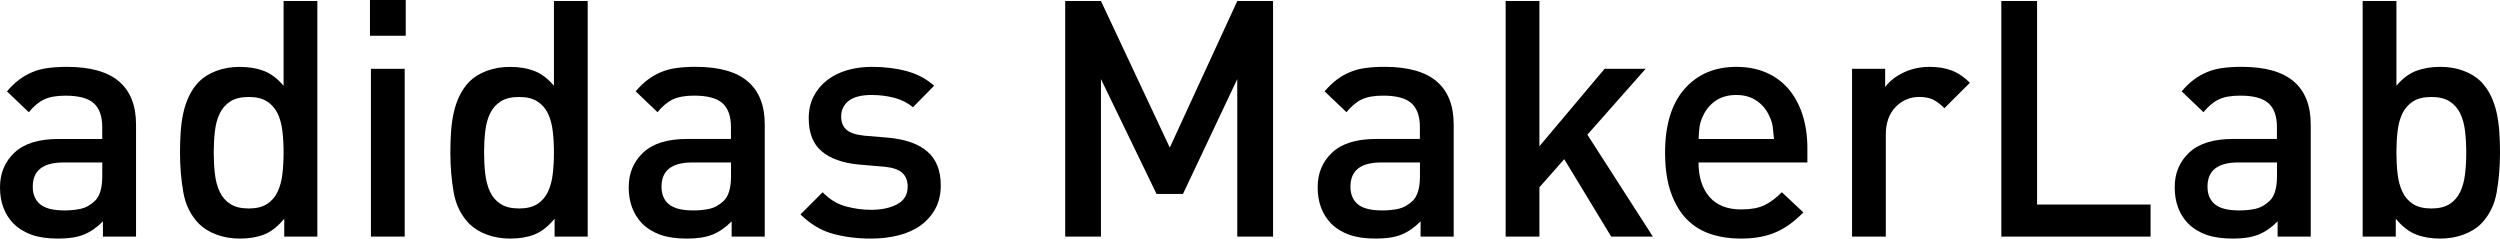
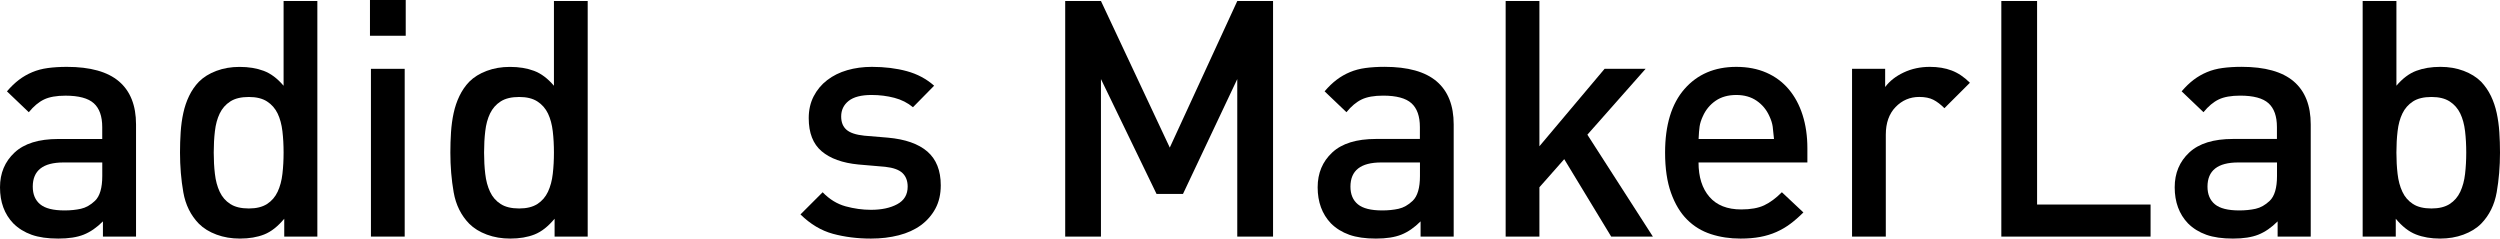
<svg xmlns="http://www.w3.org/2000/svg" version="1.1" id="Layer_1" x="0px" y="0px" viewBox="0 0 726.48 69.33" style="enable-background:new 0 0 726.48 69.33;" xml:space="preserve">
  <style type="text/css">
	.st0{fill:#FFFFFF;}
	.st1{fill:#DDDBC1;}
	.st2{clip-path:url(#SVGID_00000124147518257251107500000014041434713738023092_);}
	.st3{clip-path:url(#SVGID_00000049936457176673177520000009008720764870375330_);}
	.st4{clip-path:url(#SVGID_00000093151209988517529870000017677690232521403777_);}
	.st5{clip-path:url(#SVGID_00000023264530474217398310000006101876940266997389_);}
	.st6{clip-path:url(#SVGID_00000040552497151471572190000011744201510622785940_);}
	.st7{clip-path:url(#SVGID_00000147900643928977950060000003732004771925258681_);}
	.st8{clip-path:url(#SVGID_00000026160580002089801740000017304437414807682451_);}
	.st9{clip-path:url(#SVGID_00000032649510358945857870000013950538847619983266_);}
	.st10{clip-path:url(#SVGID_00000114032380703721079250000007617871948208761237_);}
	.st11{clip-path:url(#SVGID_00000088847958954335756090000000063054848204205702_);}
</style>
  <g>
    <path d="M29.91,68.75v-4.42c-1.8,1.8-3.65,3.08-5.58,3.85c-1.92,0.77-4.39,1.15-7.4,1.15c-3.08,0-5.66-0.37-7.74-1.11   c-2.08-0.74-3.86-1.84-5.34-3.32C1.28,62.22,0,58.72,0,54.43c0-4.1,1.41-7.47,4.23-10.1c2.82-2.63,7.05-3.94,12.69-3.94h12.79   v-3.46c0-3.14-0.82-5.45-2.45-6.92c-1.63-1.47-4.38-2.21-8.22-2.21c-2.63,0-4.71,0.37-6.25,1.11c-1.54,0.74-3.01,1.97-4.42,3.7   l-6.35-6.06c1.15-1.35,2.32-2.47,3.51-3.37c1.19-0.9,2.47-1.63,3.85-2.21c1.38-0.58,2.88-0.98,4.52-1.2   c1.63-0.22,3.48-0.34,5.53-0.34c6.79,0,11.84,1.41,15.15,4.23c3.3,2.82,4.95,6.99,4.95,12.5v32.6H29.91z M29.71,47.21H18.46   c-5.96,0-8.94,2.34-8.94,7.02c0,2.24,0.72,3.96,2.16,5.14c1.44,1.19,3.8,1.78,7.07,1.78c1.73,0,3.32-0.16,4.76-0.48   c1.44-0.32,2.8-1.09,4.09-2.31c1.41-1.35,2.12-3.75,2.12-7.21V47.21z" />
    <path d="M82.6,68.75v-5.19c-1.86,2.24-3.8,3.77-5.82,4.57c-2.02,0.8-4.38,1.2-7.07,1.2c-2.44,0-4.7-0.38-6.78-1.15   c-2.08-0.77-3.8-1.83-5.14-3.17c-2.37-2.44-3.88-5.48-4.52-9.14c-0.64-3.65-0.96-7.5-0.96-11.54c0-1.99,0.06-3.96,0.19-5.91   c0.13-1.95,0.38-3.81,0.77-5.58c0.38-1.76,0.94-3.41,1.68-4.95c0.74-1.54,1.68-2.92,2.84-4.13c1.35-1.35,3.04-2.4,5.1-3.17   c2.05-0.77,4.29-1.15,6.73-1.15c2.63,0,4.97,0.38,7.02,1.15c2.05,0.77,3.97,2.21,5.77,4.33V0.29h9.81v68.47H82.6z M82.41,44.33   c0-2.18-0.11-4.25-0.34-6.2c-0.23-1.95-0.69-3.67-1.39-5.14c-0.71-1.47-1.73-2.64-3.08-3.51c-1.35-0.87-3.11-1.3-5.29-1.3   c-2.24,0-4.04,0.43-5.39,1.3c-1.35,0.87-2.37,2.04-3.08,3.51c-0.71,1.48-1.17,3.19-1.39,5.14c-0.23,1.96-0.34,4.02-0.34,6.2   c0,2.18,0.11,4.25,0.34,6.2c0.22,1.96,0.69,3.69,1.39,5.19c0.7,1.51,1.73,2.69,3.08,3.56c1.35,0.87,3.14,1.3,5.39,1.3   c2.18,0,3.94-0.43,5.29-1.3c1.35-0.87,2.37-2.05,3.08-3.56c0.7-1.51,1.17-3.24,1.39-5.19C82.3,48.58,82.41,46.51,82.41,44.33z" />
    <path d="M107.51,10.39V0h10.39v10.39H107.51z M107.79,68.75V20h9.81v48.75H107.79z" />
    <path d="M161.16,68.75v-5.19c-1.86,2.24-3.8,3.77-5.82,4.57c-2.02,0.8-4.38,1.2-7.07,1.2c-2.44,0-4.7-0.38-6.78-1.15   c-2.08-0.77-3.8-1.83-5.14-3.17c-2.37-2.44-3.88-5.48-4.52-9.14c-0.64-3.65-0.96-7.5-0.96-11.54c0-1.99,0.06-3.96,0.19-5.91   c0.13-1.95,0.38-3.81,0.77-5.58c0.38-1.76,0.94-3.41,1.68-4.95c0.74-1.54,1.68-2.92,2.84-4.13c1.35-1.35,3.04-2.4,5.1-3.17   c2.05-0.77,4.29-1.15,6.73-1.15c2.63,0,4.97,0.38,7.02,1.15c2.05,0.77,3.97,2.21,5.77,4.33V0.29h9.81v68.47H161.16z M160.97,44.33   c0-2.18-0.11-4.25-0.34-6.2c-0.23-1.95-0.69-3.67-1.39-5.14c-0.71-1.47-1.73-2.64-3.08-3.51s-3.11-1.3-5.29-1.3   c-2.24,0-4.04,0.43-5.39,1.3c-1.35,0.87-2.37,2.04-3.08,3.51c-0.71,1.48-1.17,3.19-1.39,5.14c-0.23,1.96-0.34,4.02-0.34,6.2   c0,2.18,0.11,4.25,0.34,6.2c0.22,1.96,0.69,3.69,1.39,5.19c0.7,1.51,1.73,2.69,3.08,3.56c1.35,0.87,3.14,1.3,5.39,1.3   c2.18,0,3.94-0.43,5.29-1.3c1.35-0.87,2.37-2.05,3.08-3.56c0.7-1.51,1.17-3.24,1.39-5.19C160.86,48.58,160.97,46.51,160.97,44.33z" />
-     <path d="M212.61,68.75v-4.42c-1.8,1.8-3.65,3.08-5.58,3.85c-1.92,0.77-4.39,1.15-7.4,1.15c-3.08,0-5.66-0.37-7.74-1.11   c-2.08-0.74-3.86-1.84-5.34-3.32c-2.56-2.69-3.85-6.19-3.85-10.48c0-4.1,1.41-7.47,4.23-10.1c2.82-2.63,7.05-3.94,12.69-3.94h12.79   v-3.46c0-3.14-0.82-5.45-2.45-6.92c-1.63-1.47-4.38-2.21-8.22-2.21c-2.63,0-4.71,0.37-6.25,1.11c-1.54,0.74-3.01,1.97-4.42,3.7   l-6.35-6.06c1.15-1.35,2.32-2.47,3.51-3.37c1.19-0.9,2.47-1.63,3.85-2.21c1.38-0.58,2.88-0.98,4.52-1.2   c1.63-0.22,3.48-0.34,5.53-0.34c6.79,0,11.84,1.41,15.15,4.23c3.3,2.82,4.95,6.99,4.95,12.5v32.6H212.61z M212.42,47.21h-11.25   c-5.96,0-8.94,2.34-8.94,7.02c0,2.24,0.72,3.96,2.16,5.14c1.44,1.19,3.8,1.78,7.07,1.78c1.73,0,3.32-0.16,4.76-0.48   c1.44-0.32,2.8-1.09,4.09-2.31c1.41-1.35,2.12-3.75,2.12-7.21V47.21z" />
    <path d="M273.38,53.85c0,2.56-0.51,4.81-1.54,6.73c-1.03,1.92-2.44,3.54-4.23,4.86c-1.8,1.31-3.94,2.29-6.44,2.93   s-5.19,0.96-8.08,0.96c-3.98,0-7.66-0.47-11.06-1.39c-3.4-0.93-6.54-2.8-9.42-5.63l6.44-6.44c1.99,2.05,4.21,3.41,6.68,4.09   c2.47,0.67,4.92,1.01,7.36,1.01c3.08,0,5.63-0.54,7.64-1.63c2.02-1.09,3.03-2.79,3.03-5.1c0-1.67-0.5-2.98-1.49-3.94   c-1-0.96-2.68-1.57-5.05-1.83l-7.79-0.67c-4.62-0.45-8.17-1.73-10.67-3.85c-2.5-2.12-3.75-5.32-3.75-9.62   c0-2.37,0.48-4.49,1.44-6.35c0.96-1.86,2.27-3.43,3.94-4.71c1.67-1.28,3.61-2.24,5.82-2.88c2.21-0.64,4.6-0.96,7.16-0.96   c3.72,0,7.1,0.42,10.15,1.25c3.04,0.83,5.69,2.24,7.93,4.23l-6.15,6.25c-1.54-1.28-3.35-2.2-5.43-2.74   c-2.08-0.54-4.28-0.82-6.59-0.82c-3.01,0-5.24,0.58-6.68,1.73c-1.44,1.15-2.16,2.66-2.16,4.52c0,1.67,0.51,2.95,1.54,3.85   c1.02,0.9,2.76,1.48,5.19,1.73L258,40c5.06,0.45,8.89,1.8,11.49,4.04C272.08,46.29,273.38,49.56,273.38,53.85z" />
    <path d="M359.54,68.75V22.98l-15.77,33.37h-7.69l-16.15-33.37v45.77h-10.39V0.29h10.39l20,42.6l19.62-42.6h10.39v68.47H359.54z" />
    <path d="M412.81,68.75v-4.42c-1.8,1.8-3.65,3.08-5.58,3.85c-1.92,0.77-4.39,1.15-7.4,1.15c-3.08,0-5.66-0.37-7.74-1.11   c-2.08-0.74-3.86-1.84-5.34-3.32c-2.56-2.69-3.85-6.19-3.85-10.48c0-4.1,1.41-7.47,4.23-10.1c2.82-2.63,7.05-3.94,12.69-3.94h12.79   v-3.46c0-3.14-0.82-5.45-2.45-6.92c-1.63-1.47-4.38-2.21-8.22-2.21c-2.63,0-4.71,0.37-6.25,1.11c-1.54,0.74-3.01,1.97-4.42,3.7   l-6.35-6.06c1.15-1.35,2.32-2.47,3.51-3.37c1.19-0.9,2.47-1.63,3.85-2.21c1.38-0.58,2.88-0.98,4.52-1.2   c1.63-0.22,3.48-0.34,5.53-0.34c6.79,0,11.84,1.41,15.15,4.23c3.3,2.82,4.95,6.99,4.95,12.5v32.6H412.81z M412.62,47.21h-11.25   c-5.96,0-8.94,2.34-8.94,7.02c0,2.24,0.72,3.96,2.16,5.14c1.44,1.19,3.8,1.78,7.07,1.78c1.73,0,3.32-0.16,4.76-0.48   c1.44-0.32,2.8-1.09,4.09-2.31c1.41-1.35,2.12-3.75,2.12-7.21V47.21z" />
    <path d="M468.2,68.75l-13.65-22.5l-7.21,8.17v14.33h-9.81V0.29h9.81V42.5L466.28,20h11.92l-16.92,19.14l19.04,29.62H468.2z" />
    <path d="M493.58,47.21c0,4.23,1.06,7.57,3.17,10c2.12,2.44,5.19,3.65,9.23,3.65c2.76,0,4.98-0.4,6.68-1.2   c1.7-0.8,3.41-2.07,5.14-3.8l6.25,5.87c-1.28,1.28-2.55,2.39-3.8,3.32c-1.25,0.93-2.6,1.72-4.04,2.36   c-1.44,0.64-3.01,1.12-4.71,1.44c-1.7,0.32-3.61,0.48-5.72,0.48c-3.08,0-5.95-0.43-8.61-1.3c-2.66-0.87-4.97-2.27-6.92-4.23   c-1.96-1.95-3.51-4.53-4.66-7.74c-1.15-3.2-1.73-7.12-1.73-11.73c0-8.01,1.88-14.17,5.63-18.46c3.75-4.29,8.77-6.44,15.05-6.44   c3.27,0,6.19,0.56,8.75,1.68c2.56,1.12,4.73,2.73,6.49,4.81c1.76,2.08,3.11,4.58,4.04,7.5c0.93,2.92,1.39,6.14,1.39,9.66v4.13   H493.58z M515.51,40.39c-0.13-1.47-0.26-2.68-0.38-3.61c-0.13-0.93-0.45-1.94-0.96-3.03c-0.83-1.86-2.07-3.35-3.7-4.47   c-1.63-1.12-3.61-1.68-5.91-1.68c-2.37,0-4.38,0.56-6.01,1.68c-1.63,1.12-2.87,2.61-3.7,4.47c-0.51,1.09-0.83,2.1-0.96,3.03   c-0.13,0.93-0.23,2.13-0.29,3.61H515.51z" />
    <path d="M565.03,31.44c-1.09-1.09-2.16-1.91-3.22-2.45c-1.06-0.54-2.42-0.82-4.09-0.82c-2.69,0-4.99,0.98-6.88,2.93   c-1.89,1.96-2.84,4.63-2.84,8.03v29.62h-9.81V20h9.62v5.29c1.28-1.73,3.08-3.14,5.39-4.23c2.31-1.09,4.84-1.63,7.6-1.63   c2.37,0,4.49,0.35,6.35,1.06c1.86,0.71,3.62,1.89,5.29,3.56L565.03,31.44z" />
    <path d="M581.57,68.75V0.29h10.39v59.14h32.98v9.33H581.57z" />
    <path d="M661.86,68.75v-4.42c-1.8,1.8-3.65,3.08-5.58,3.85c-1.92,0.77-4.39,1.15-7.4,1.15c-3.08,0-5.66-0.37-7.74-1.11   c-2.08-0.74-3.86-1.84-5.34-3.32c-2.56-2.69-3.85-6.19-3.85-10.48c0-4.1,1.41-7.47,4.23-10.1c2.82-2.63,7.05-3.94,12.69-3.94h12.79   v-3.46c0-3.14-0.82-5.45-2.45-6.92c-1.63-1.47-4.38-2.21-8.22-2.21c-2.63,0-4.71,0.37-6.25,1.11c-1.54,0.74-3.01,1.97-4.42,3.7   l-6.35-6.06c1.15-1.35,2.32-2.47,3.51-3.37c1.19-0.9,2.47-1.63,3.85-2.21c1.38-0.58,2.88-0.98,4.52-1.2   c1.63-0.22,3.48-0.34,5.53-0.34c6.79,0,11.84,1.41,15.15,4.23c3.3,2.82,4.95,6.99,4.95,12.5v32.6H661.86z M661.67,47.21h-11.25   c-5.96,0-8.94,2.34-8.94,7.02c0,2.24,0.72,3.96,2.16,5.14c1.44,1.19,3.8,1.78,7.07,1.78c1.73,0,3.32-0.16,4.76-0.48   c1.44-0.32,2.8-1.09,4.09-2.31c1.41-1.35,2.12-3.75,2.12-7.21V47.21z" />
    <path d="M726.48,44.33c0,4.04-0.32,7.89-0.96,11.54c-0.64,3.65-2.15,6.7-4.52,9.14c-1.35,1.35-3.06,2.4-5.14,3.17   c-2.08,0.77-4.34,1.15-6.78,1.15c-2.63,0-4.97-0.4-7.02-1.2c-2.05-0.8-4.01-2.32-5.87-4.57v5.19h-9.62V0.29h9.81v24.62   c1.79-2.12,3.72-3.56,5.77-4.33c2.05-0.77,4.39-1.15,7.02-1.15c2.44,0,4.68,0.38,6.73,1.15c2.05,0.77,3.75,1.83,5.1,3.17   c1.15,1.22,2.1,2.6,2.84,4.13c0.74,1.54,1.3,3.19,1.68,4.95c0.38,1.76,0.64,3.62,0.77,5.58C726.42,40.37,726.48,42.34,726.48,44.33   z M716.67,44.33c0-2.18-0.11-4.25-0.34-6.2c-0.23-1.95-0.69-3.67-1.39-5.14c-0.71-1.47-1.73-2.64-3.08-3.51   c-1.35-0.87-3.11-1.3-5.29-1.3c-2.24,0-4.04,0.43-5.38,1.3s-2.37,2.04-3.08,3.51c-0.71,1.48-1.17,3.19-1.39,5.14   c-0.23,1.96-0.34,4.02-0.34,6.2c0,2.18,0.11,4.25,0.34,6.2c0.22,1.96,0.69,3.69,1.39,5.19c0.7,1.51,1.73,2.69,3.08,3.56   c1.35,0.87,3.14,1.3,5.38,1.3c2.18,0,3.94-0.43,5.29-1.3c1.35-0.87,2.37-2.05,3.08-3.56c0.7-1.51,1.17-3.24,1.39-5.19   C716.56,48.58,716.67,46.51,716.67,44.33z" />
  </g>
</svg>